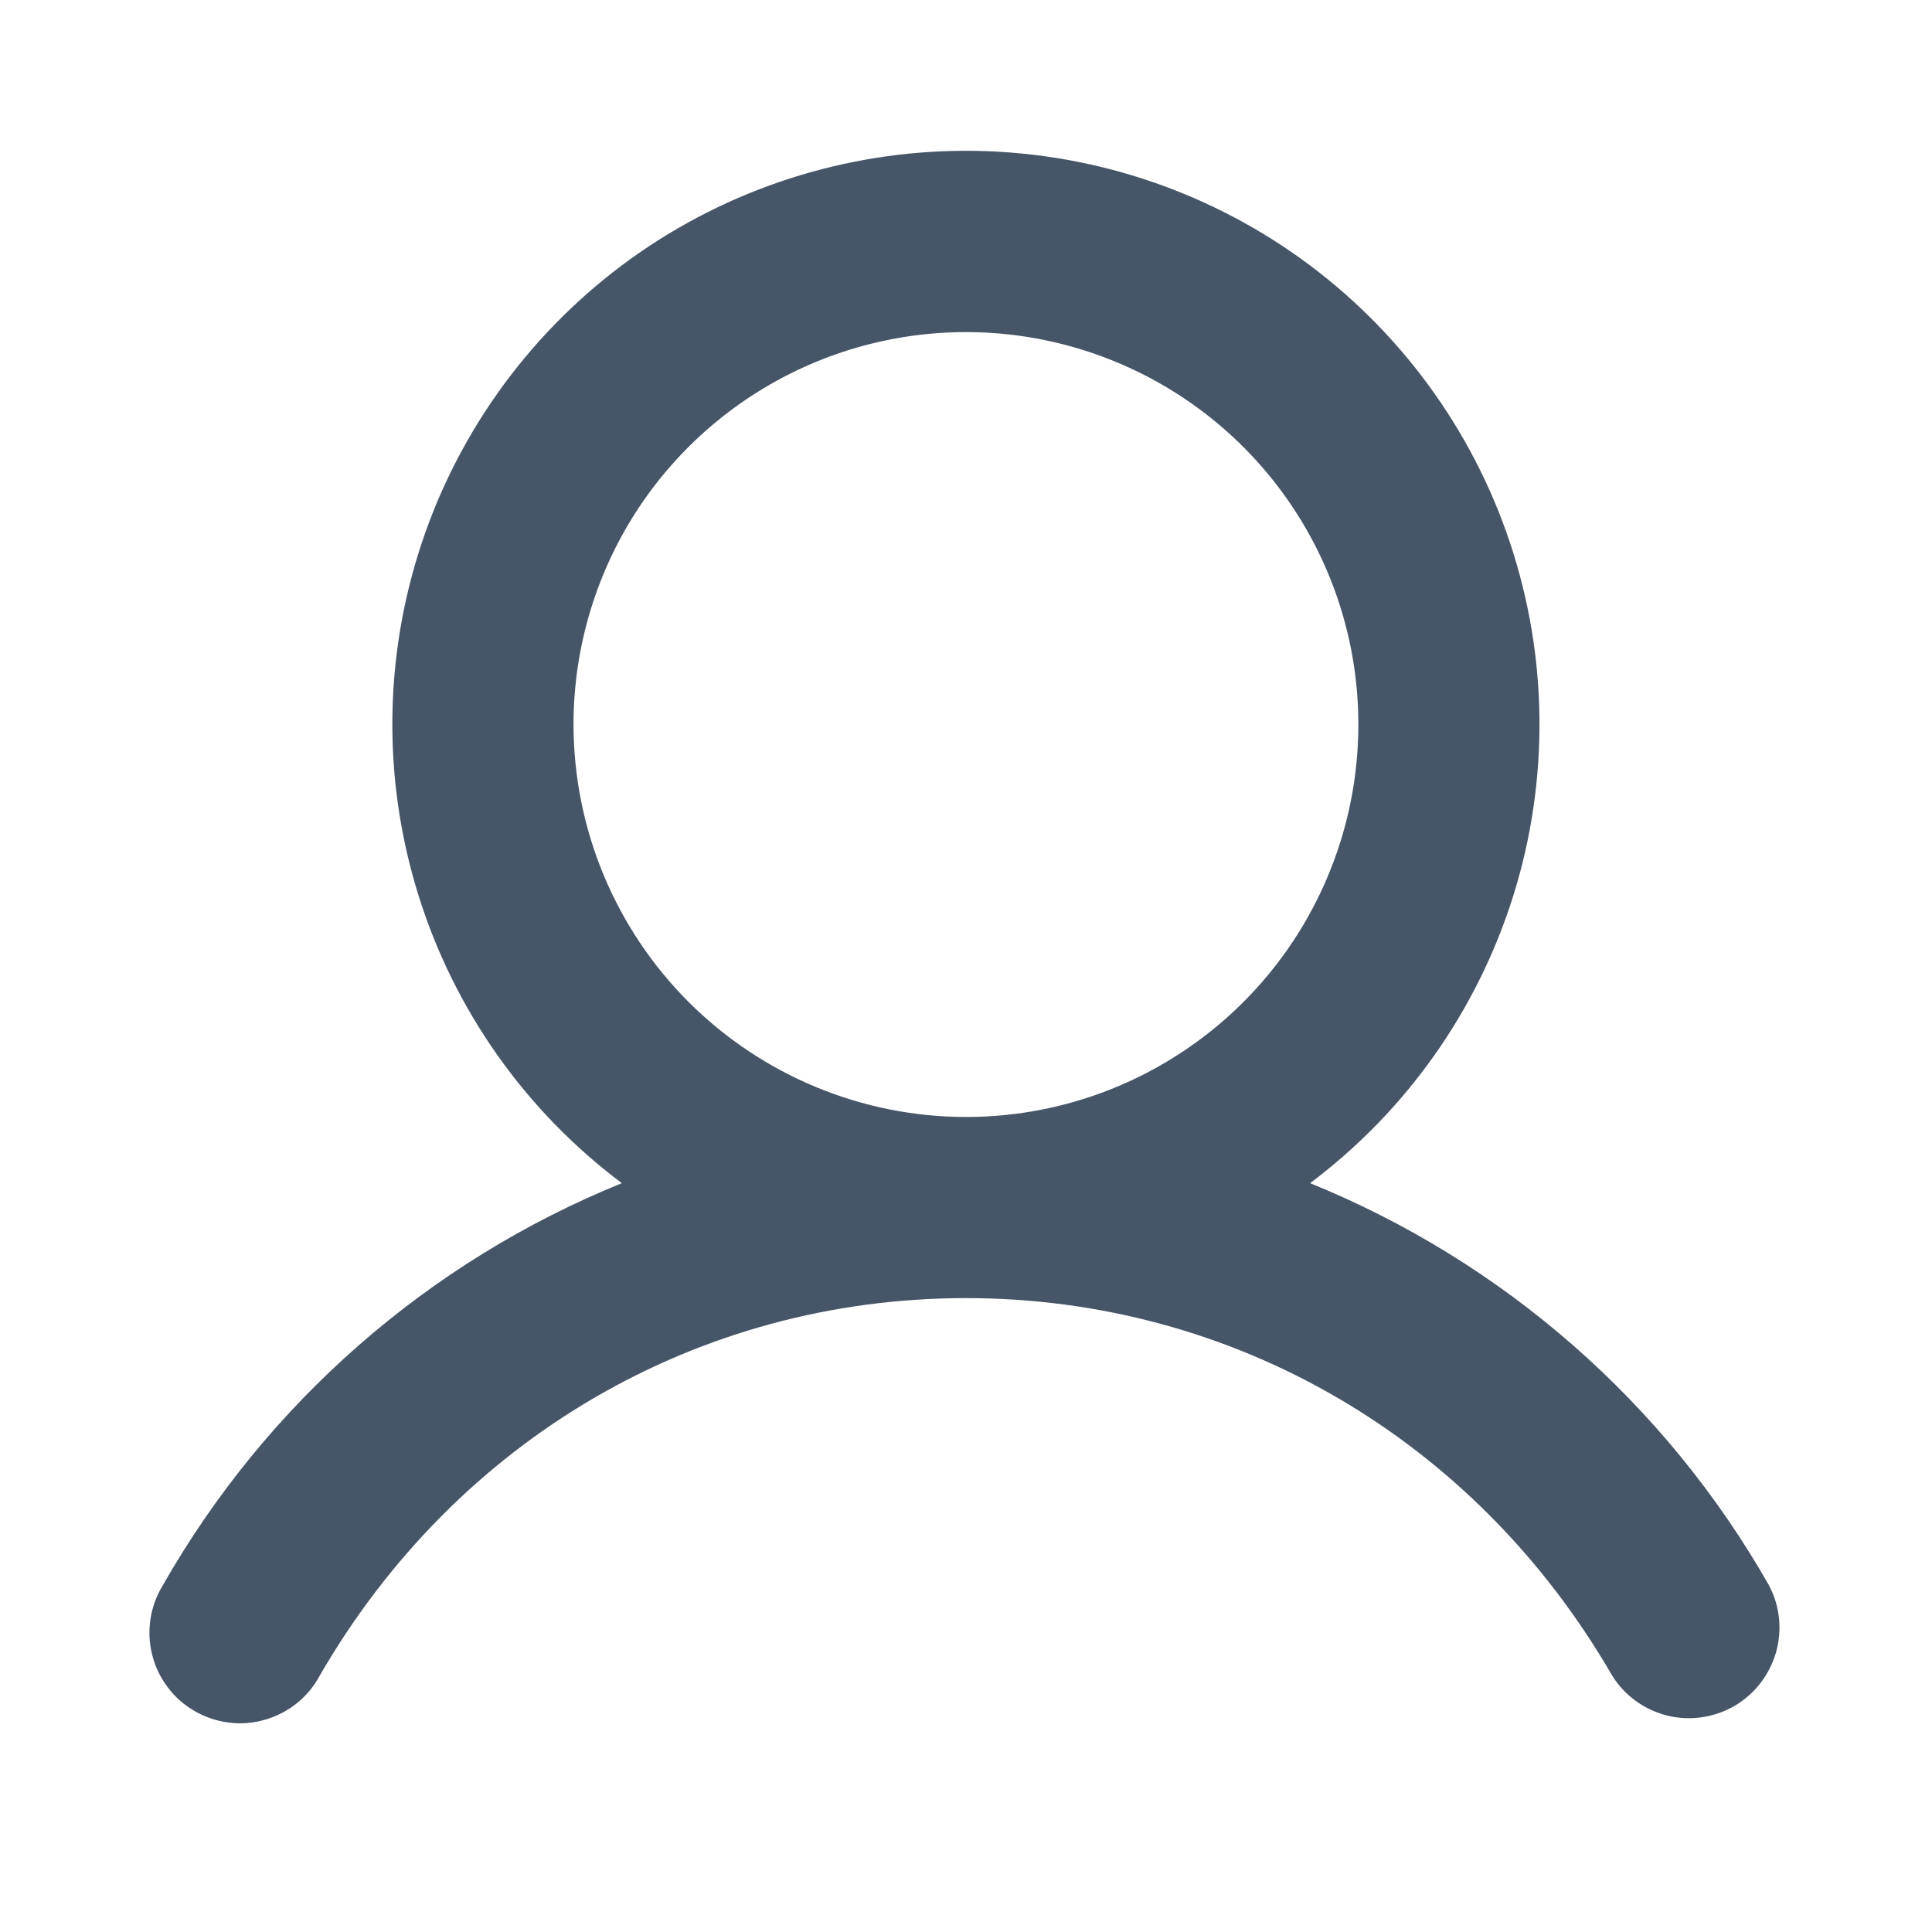
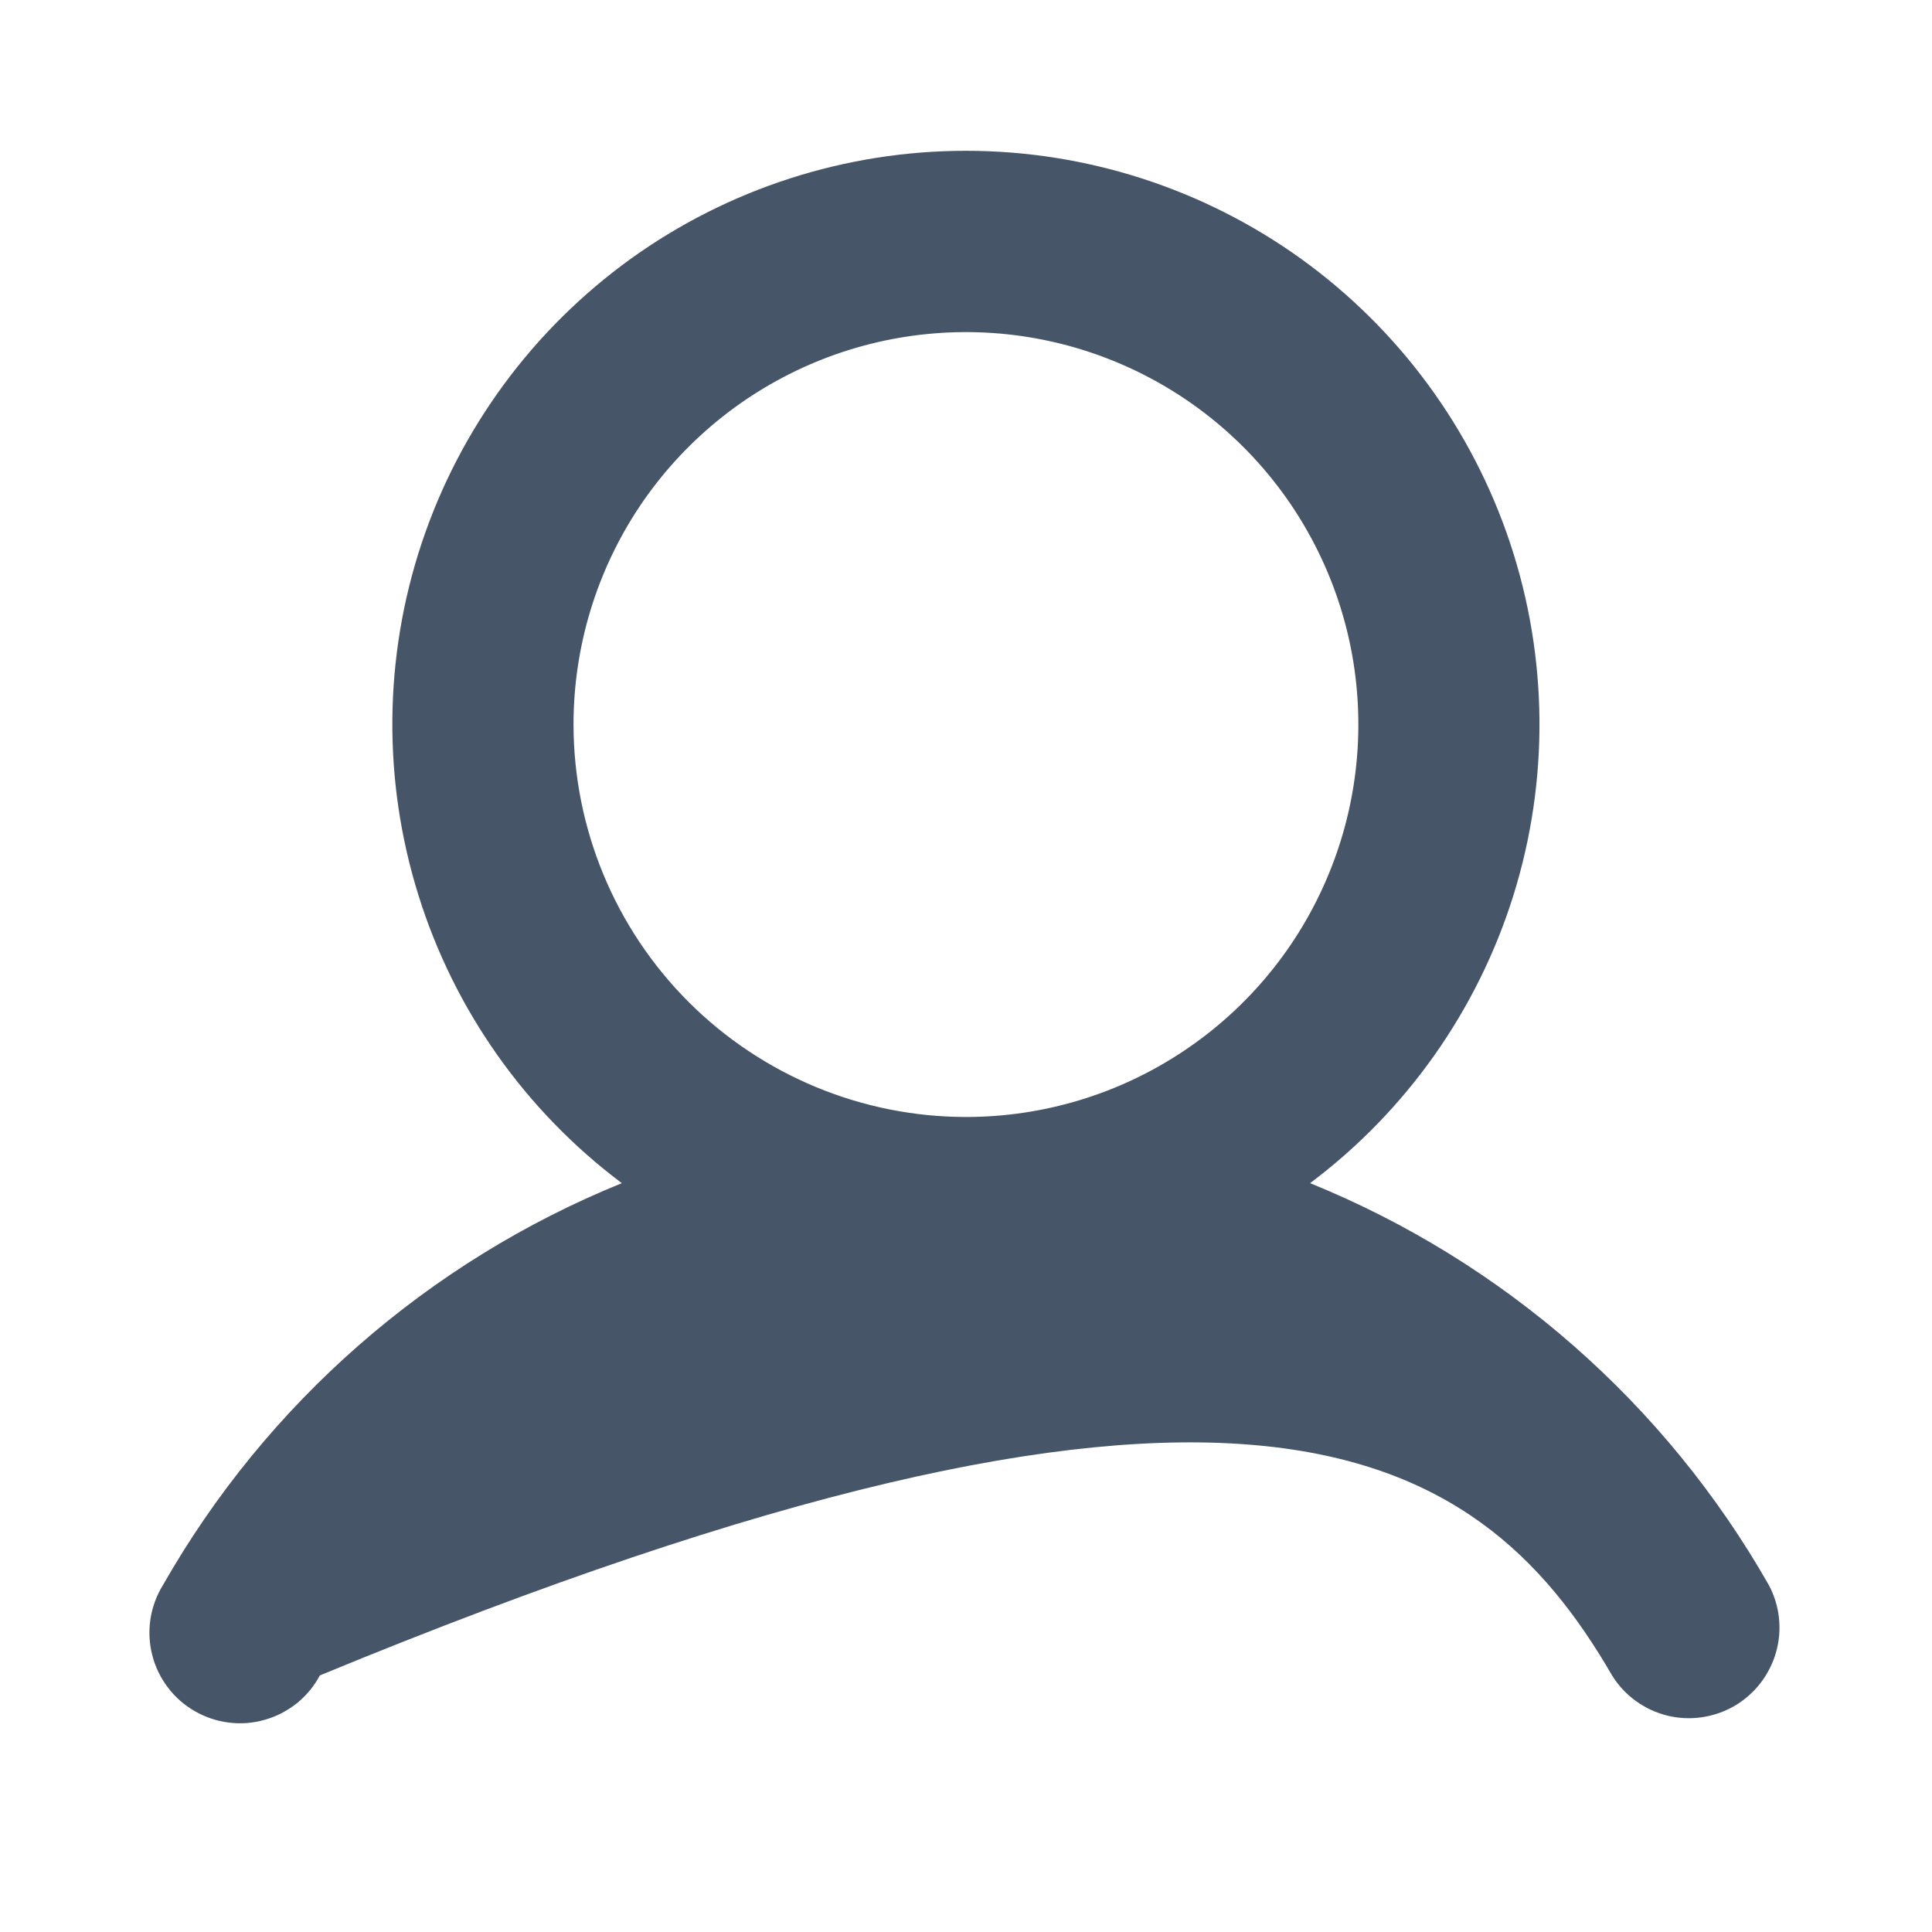
<svg xmlns="http://www.w3.org/2000/svg" width="20" height="20" viewBox="0 0 20 20" fill="none">
  <g id="User">
-     <path id="Vector" d="M18.31 16.407C17.239 14.527 15.566 13.062 13.562 12.248C14.559 11.5 15.295 10.458 15.667 9.268C16.038 8.079 16.026 6.803 15.632 5.62C15.238 4.438 14.482 3.41 13.471 2.681C12.46 1.953 11.245 1.561 9.999 1.561C8.753 1.561 7.538 1.953 6.527 2.681C5.517 3.41 4.76 4.438 4.366 5.62C3.972 6.803 3.96 8.079 4.332 9.268C4.703 10.458 5.44 11.5 6.437 12.248C4.432 13.062 2.759 14.527 1.688 16.407C1.622 16.513 1.578 16.632 1.558 16.756C1.539 16.881 1.544 17.008 1.575 17.129C1.605 17.251 1.66 17.366 1.736 17.466C1.811 17.567 1.907 17.651 2.015 17.713C2.124 17.776 2.245 17.817 2.369 17.832C2.494 17.848 2.621 17.838 2.741 17.803C2.862 17.769 2.975 17.71 3.073 17.632C3.171 17.553 3.252 17.455 3.311 17.344C4.727 14.897 7.227 13.438 9.999 13.438C12.772 13.438 15.272 14.898 16.688 17.344C16.816 17.551 17.02 17.699 17.256 17.759C17.492 17.818 17.742 17.782 17.953 17.661C18.163 17.539 18.318 17.34 18.385 17.106C18.452 16.872 18.425 16.621 18.31 16.407ZM5.937 7.5C5.937 6.697 6.175 5.911 6.621 5.243C7.068 4.575 7.702 4.055 8.445 3.747C9.187 3.44 10.004 3.359 10.792 3.516C11.58 3.673 12.304 4.06 12.872 4.628C13.44 5.196 13.827 5.92 13.984 6.708C14.14 7.496 14.06 8.313 13.752 9.055C13.445 9.797 12.924 10.432 12.256 10.878C11.588 11.325 10.803 11.563 9.999 11.563C8.922 11.562 7.89 11.133 7.128 10.372C6.366 9.61 5.938 8.577 5.937 7.5Z" fill="#475569" />
+     <path id="Vector" d="M18.31 16.407C17.239 14.527 15.566 13.062 13.562 12.248C14.559 11.5 15.295 10.458 15.667 9.268C16.038 8.079 16.026 6.803 15.632 5.62C15.238 4.438 14.482 3.41 13.471 2.681C12.46 1.953 11.245 1.561 9.999 1.561C8.753 1.561 7.538 1.953 6.527 2.681C5.517 3.41 4.76 4.438 4.366 5.62C3.972 6.803 3.96 8.079 4.332 9.268C4.703 10.458 5.44 11.5 6.437 12.248C4.432 13.062 2.759 14.527 1.688 16.407C1.622 16.513 1.578 16.632 1.558 16.756C1.539 16.881 1.544 17.008 1.575 17.129C1.605 17.251 1.66 17.366 1.736 17.466C1.811 17.567 1.907 17.651 2.015 17.713C2.124 17.776 2.245 17.817 2.369 17.832C2.494 17.848 2.621 17.838 2.741 17.803C2.862 17.769 2.975 17.71 3.073 17.632C3.171 17.553 3.252 17.455 3.311 17.344C12.772 13.438 15.272 14.898 16.688 17.344C16.816 17.551 17.02 17.699 17.256 17.759C17.492 17.818 17.742 17.782 17.953 17.661C18.163 17.539 18.318 17.34 18.385 17.106C18.452 16.872 18.425 16.621 18.31 16.407ZM5.937 7.5C5.937 6.697 6.175 5.911 6.621 5.243C7.068 4.575 7.702 4.055 8.445 3.747C9.187 3.44 10.004 3.359 10.792 3.516C11.58 3.673 12.304 4.06 12.872 4.628C13.44 5.196 13.827 5.92 13.984 6.708C14.14 7.496 14.06 8.313 13.752 9.055C13.445 9.797 12.924 10.432 12.256 10.878C11.588 11.325 10.803 11.563 9.999 11.563C8.922 11.562 7.89 11.133 7.128 10.372C6.366 9.61 5.938 8.577 5.937 7.5Z" fill="#475569" />
  </g>
</svg>